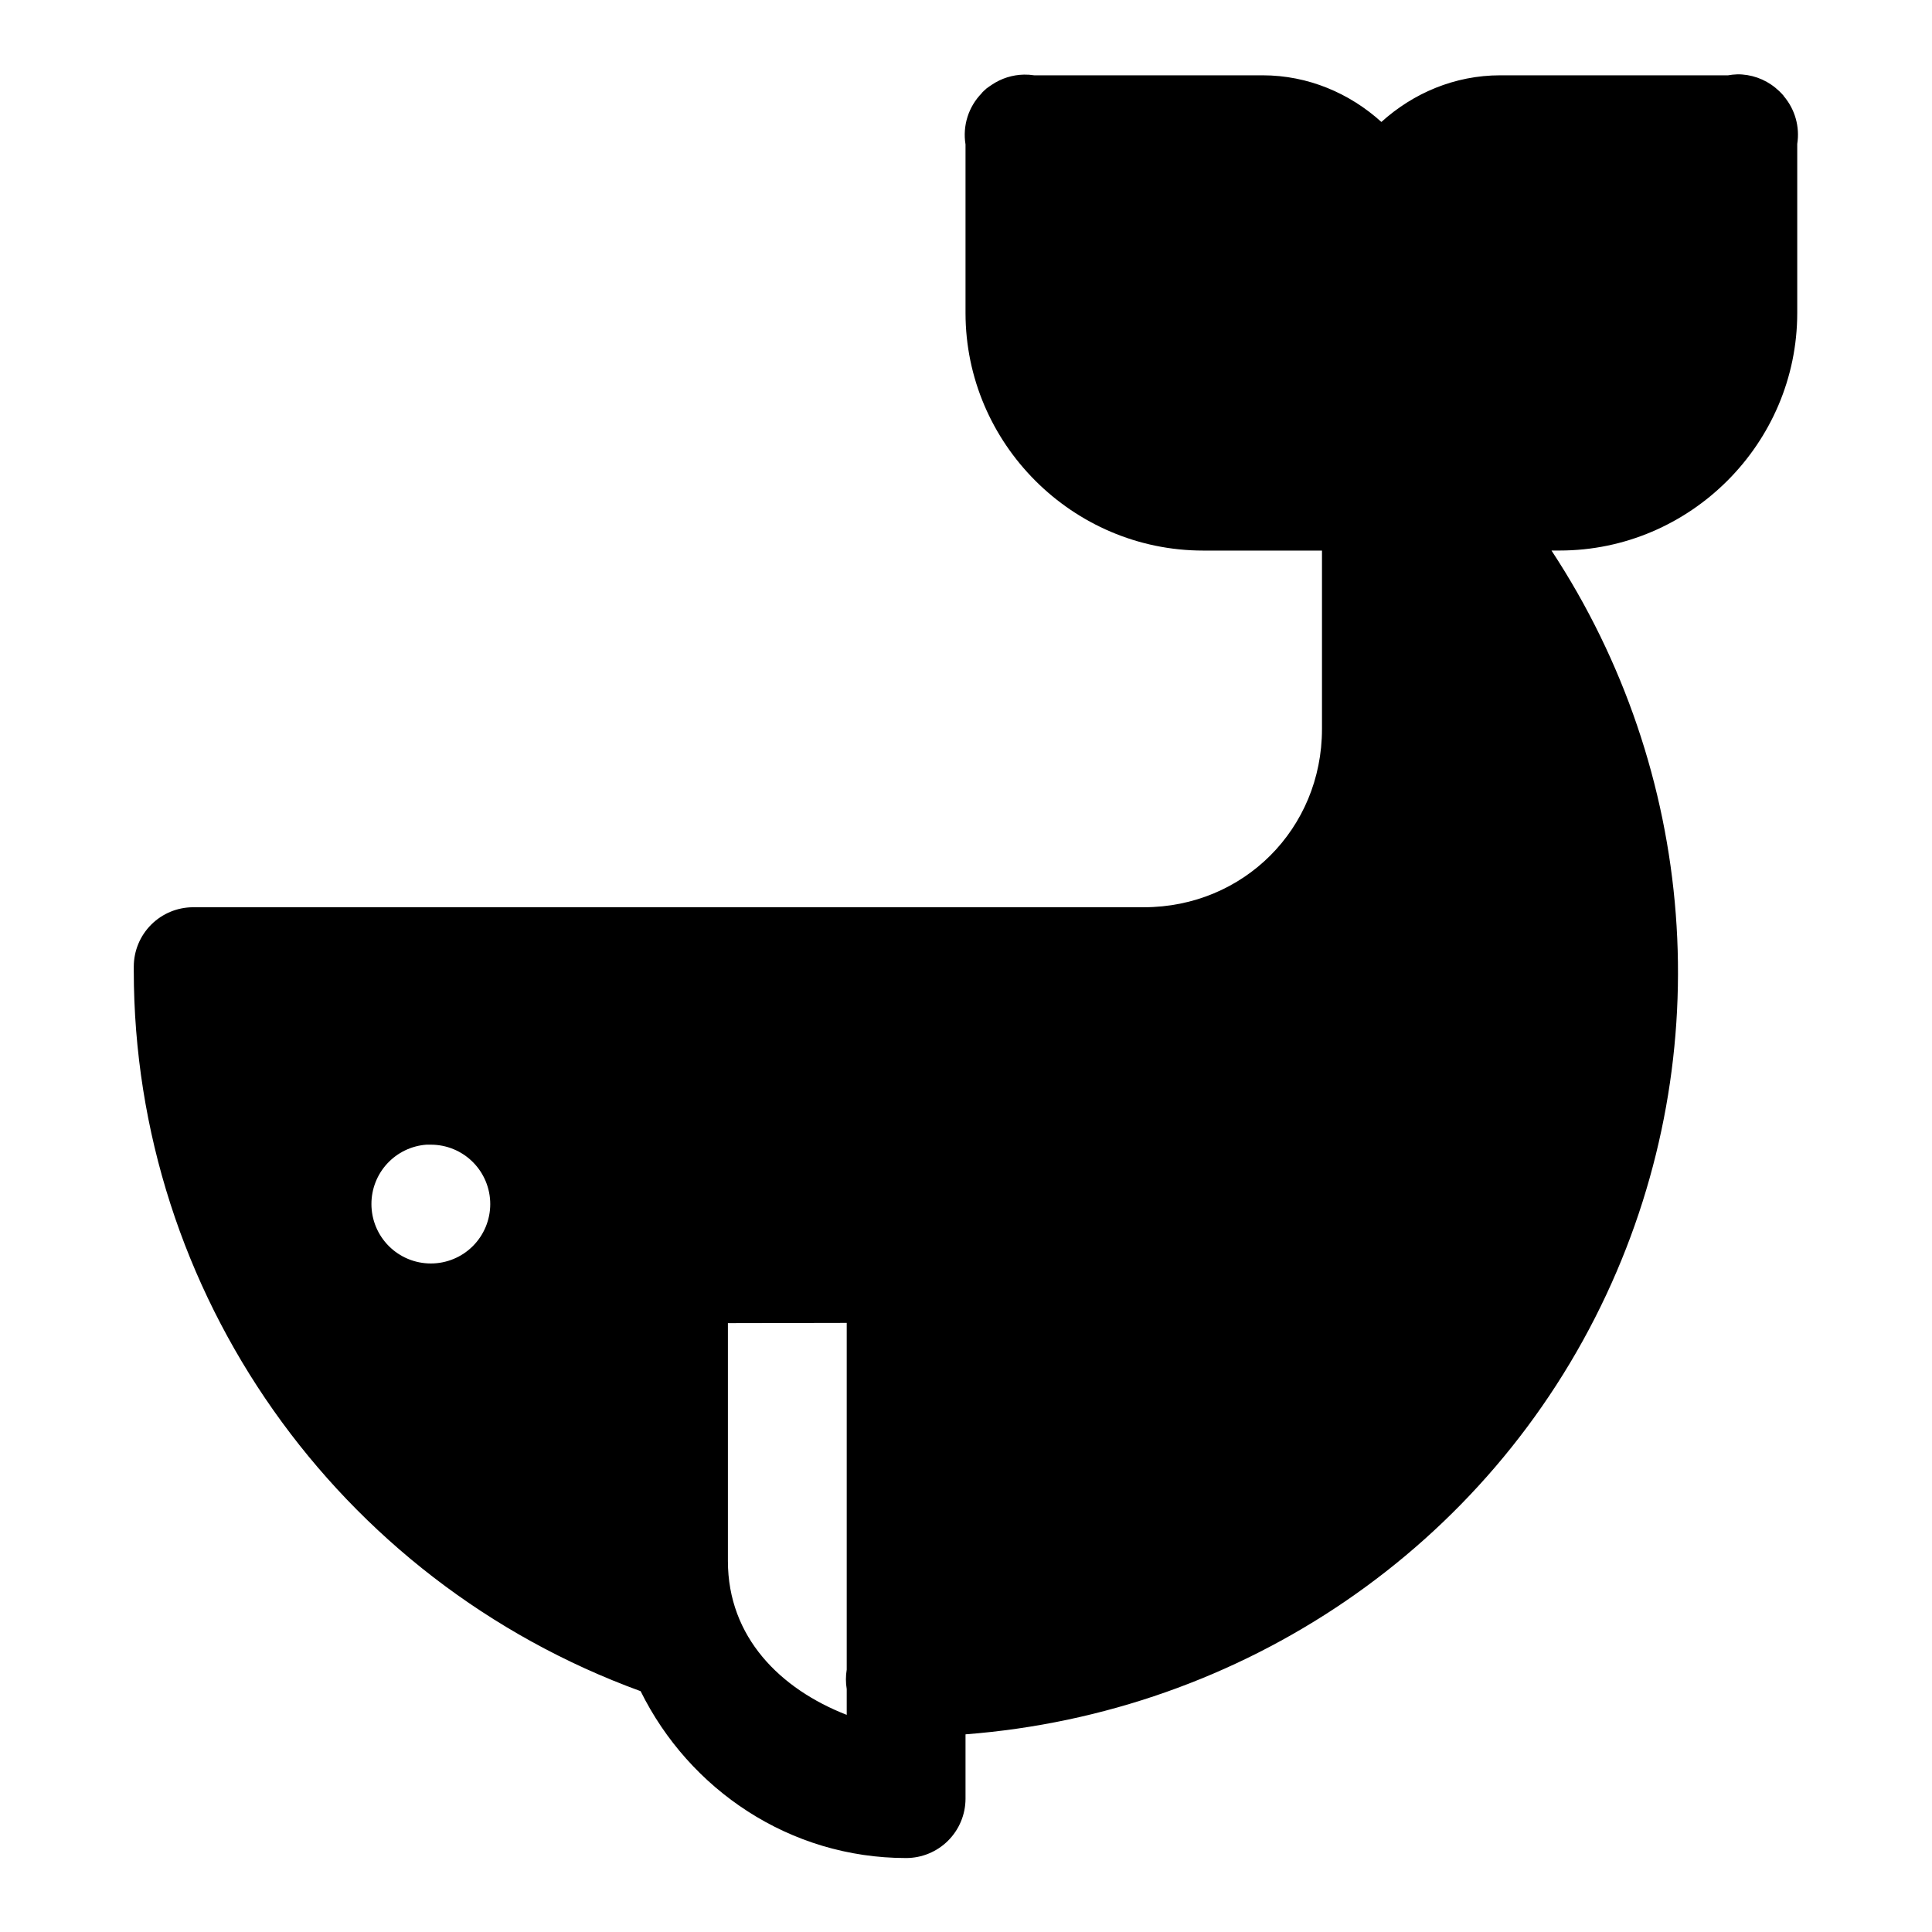
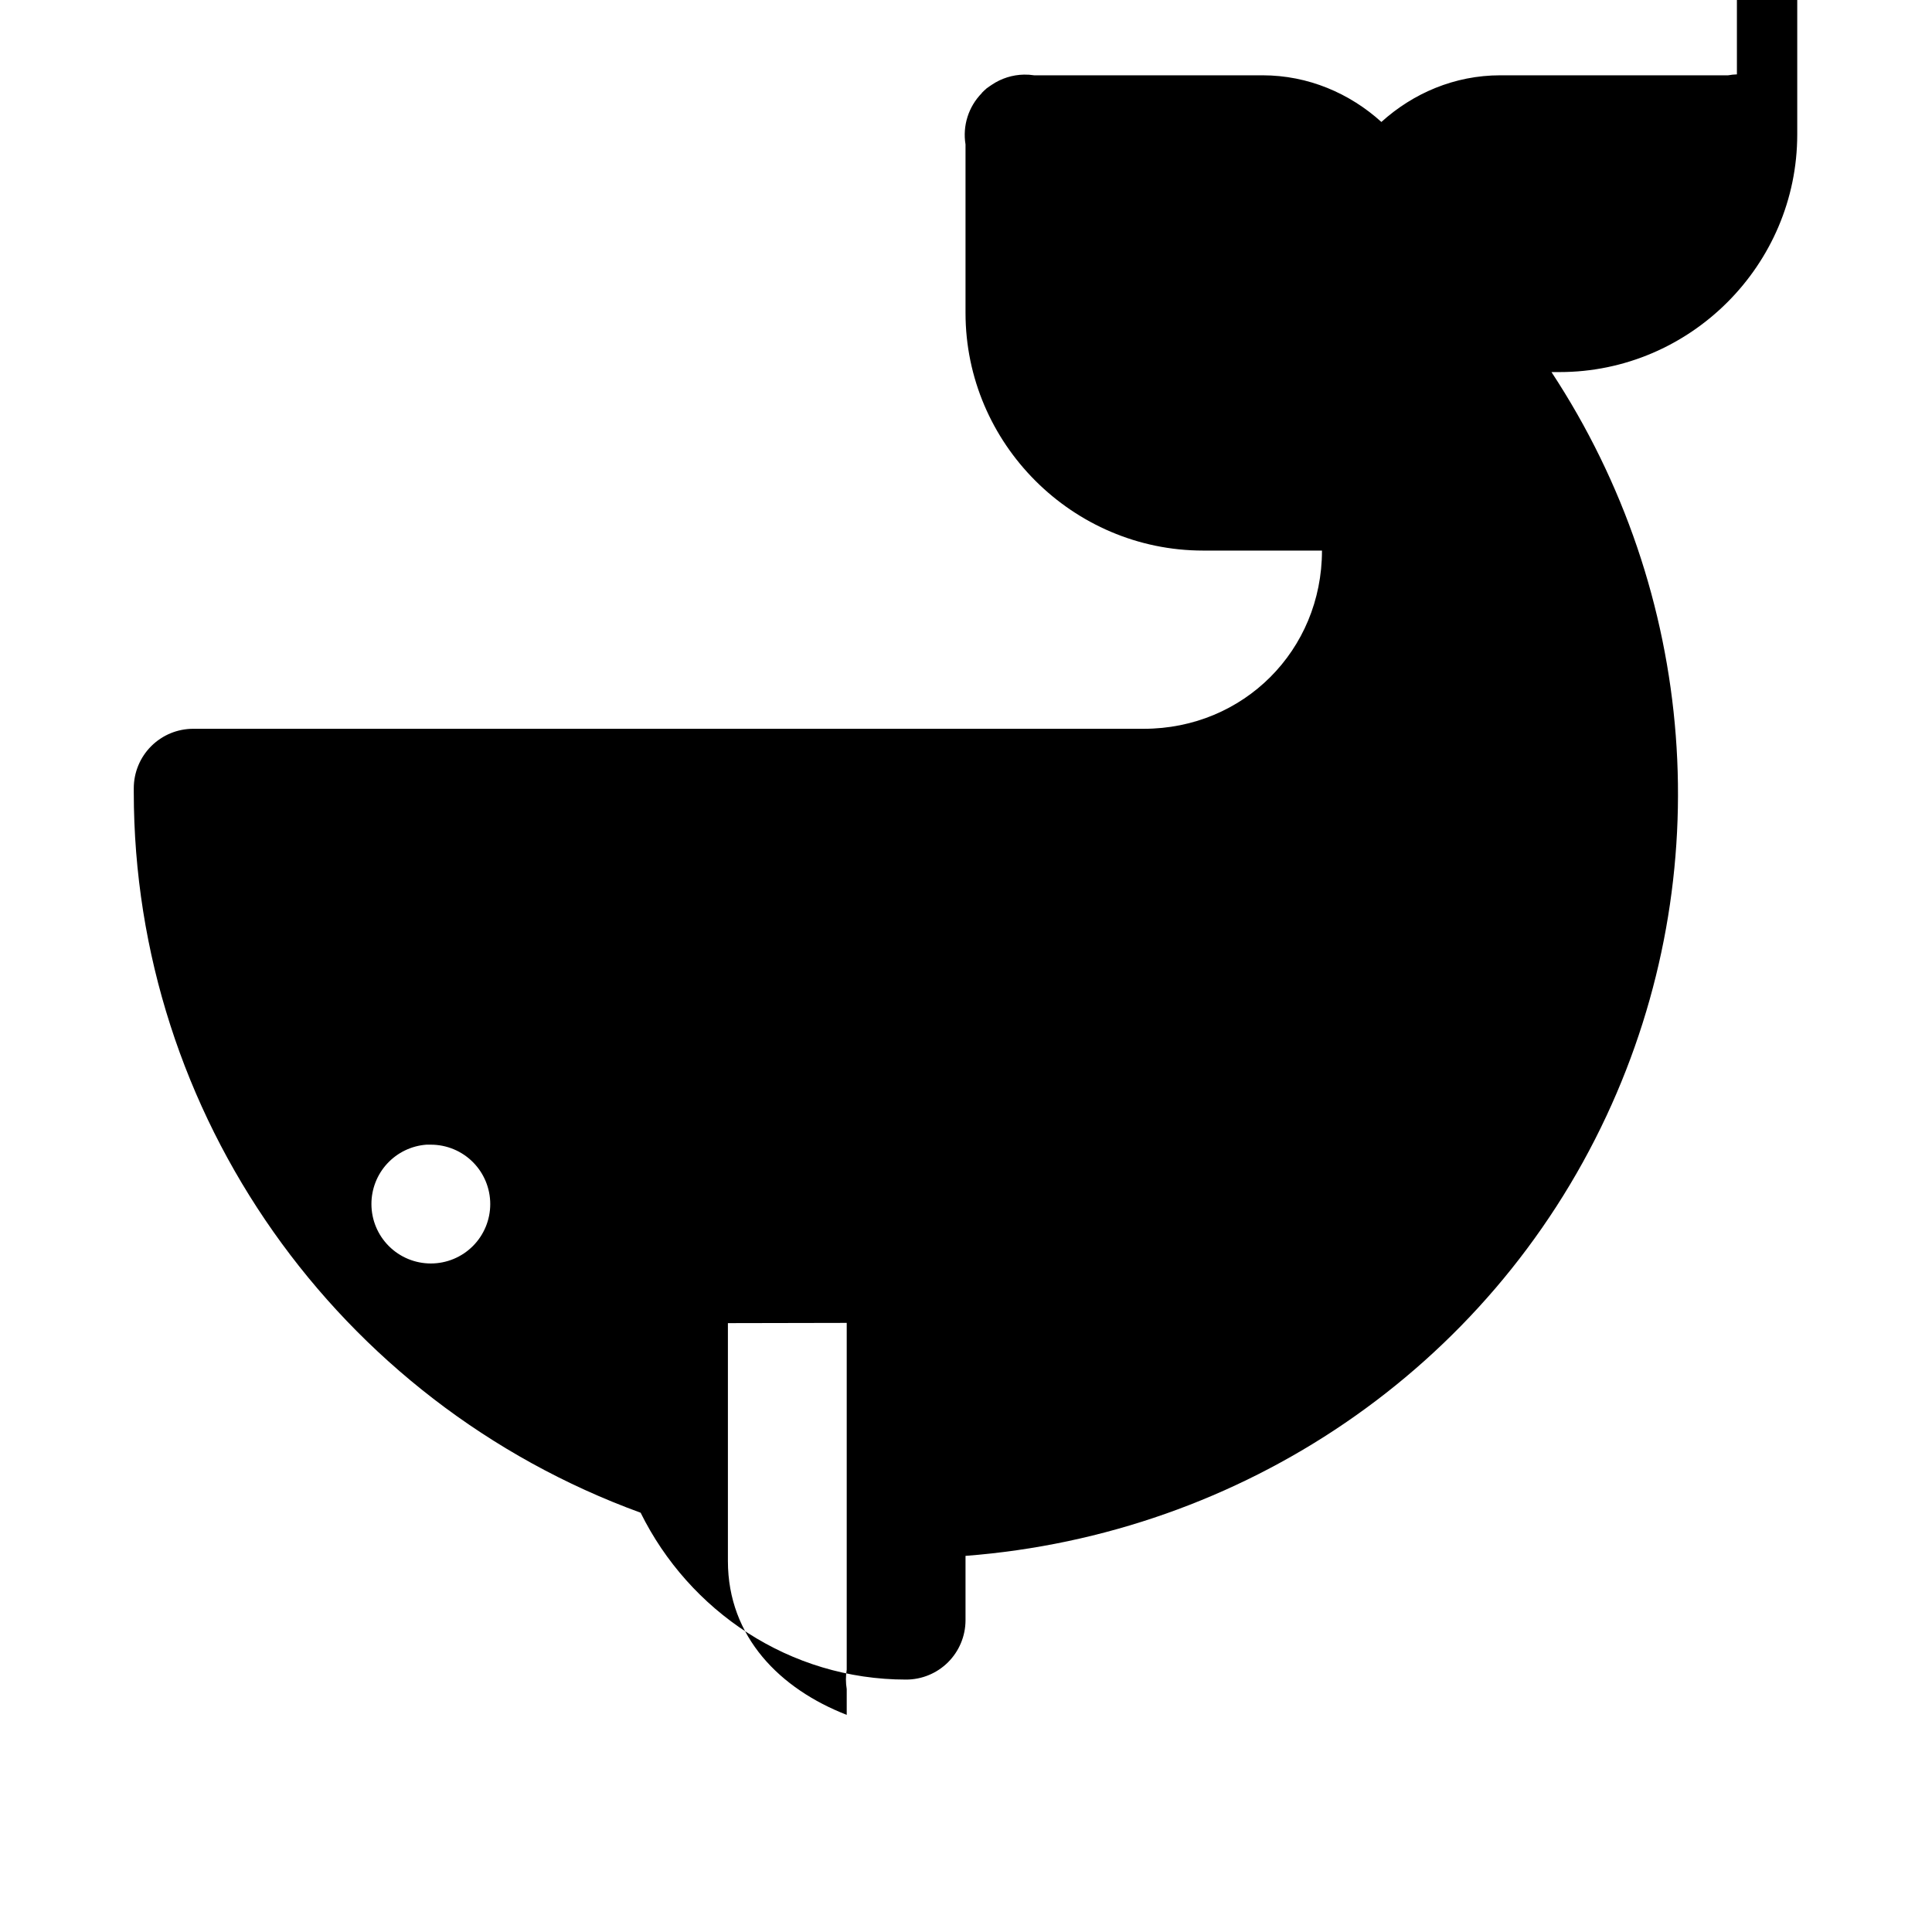
<svg xmlns="http://www.w3.org/2000/svg" fill="#000000" width="800px" height="800px" version="1.1" viewBox="144 144 512 512">
-   <path d="m604.3 163.71c-0.781 0.023-1.562 0.105-2.336 0.246h-60.395c-12.09 0-23.09 4.766-31.488 12.363-8.395-7.598-19.395-12.363-31.484-12.363h-60.52c-0.895-0.141-1.801-0.199-2.703-0.184-3.055 0.055-6.023 0.992-8.551 2.703-0.062 0.043-0.121 0.082-0.184 0.125-0.125 0.082-0.246 0.164-0.367 0.246-0.297 0.195-0.582 0.398-0.863 0.613-0.039 0.043-0.082 0.082-0.121 0.125-0.363 0.312-0.715 0.641-1.047 0.984-0.02 0.039-0.043 0.082-0.062 0.121-3.519 3.586-5.121 8.633-4.305 13.594v44.648c0 34.617 28.359 62.977 62.977 62.977h31.488v47.293c0 26.438-20.793 47.23-47.23 47.23h-251.91c-4.176 0-8.18 1.66-11.133 4.613-2.953 2.953-4.609 6.957-4.613 11.133v1.043c0.027 85.43 53.887 161.64 134.32 190.96 12.871 26.039 39.453 44.219 70.359 44.219 4.164 0 8.16-1.652 11.109-4.59 2.949-2.941 4.617-6.93 4.633-11.094v-17.098c73.258-5.633 138.55-49.555 169.86-116.61 30.02-64.262 23.809-138.78-14.574-197.11h2.152c34.617 0 62.977-28.359 62.977-62.977v-44.773c0.719-4.539-0.586-9.168-3.566-12.668-0.023-0.043-0.043-0.082-0.062-0.125-0.312-0.363-0.641-0.711-0.984-1.043-0.02-0.02-0.039-0.043-0.062-0.062-0.02-0.02-0.039-0.039-0.059-0.062-0.336-0.32-0.684-0.629-1.047-0.922-2.875-2.356-6.492-3.621-10.211-3.566zm-347.29 283.64h0.059c0.371-0.016 0.738-0.016 1.109 0 4.176 0 8.18 1.656 11.133 4.609s4.609 6.957 4.609 11.133c0 4.176-1.656 8.18-4.609 11.133s-6.957 4.609-11.133 4.609c-4.176 0-8.18-1.656-11.133-4.609s-4.613-6.957-4.613-11.133c-0.008-3.981 1.488-7.816 4.191-10.738 2.707-2.922 6.414-4.711 10.387-5.004zm111.38 47.23v91.883c-0.285 1.707-0.285 3.453 0 5.164v6.828c-17.559-6.836-31.488-20.543-31.488-40.777v-62.977-0.059z" />
+   <path d="m604.3 163.71c-0.781 0.023-1.562 0.105-2.336 0.246h-60.395c-12.09 0-23.09 4.766-31.488 12.363-8.395-7.598-19.395-12.363-31.484-12.363h-60.52c-0.895-0.141-1.801-0.199-2.703-0.184-3.055 0.055-6.023 0.992-8.551 2.703-0.062 0.043-0.121 0.082-0.184 0.125-0.125 0.082-0.246 0.164-0.367 0.246-0.297 0.195-0.582 0.398-0.863 0.613-0.039 0.043-0.082 0.082-0.121 0.125-0.363 0.312-0.715 0.641-1.047 0.984-0.02 0.039-0.043 0.082-0.062 0.121-3.519 3.586-5.121 8.633-4.305 13.594v44.648c0 34.617 28.359 62.977 62.977 62.977h31.488c0 26.438-20.793 47.23-47.23 47.23h-251.91c-4.176 0-8.18 1.66-11.133 4.613-2.953 2.953-4.609 6.957-4.613 11.133v1.043c0.027 85.43 53.887 161.64 134.32 190.96 12.871 26.039 39.453 44.219 70.359 44.219 4.164 0 8.16-1.652 11.109-4.59 2.949-2.941 4.617-6.93 4.633-11.094v-17.098c73.258-5.633 138.55-49.555 169.86-116.61 30.02-64.262 23.809-138.78-14.574-197.11h2.152c34.617 0 62.977-28.359 62.977-62.977v-44.773c0.719-4.539-0.586-9.168-3.566-12.668-0.023-0.043-0.043-0.082-0.062-0.125-0.312-0.363-0.641-0.711-0.984-1.043-0.02-0.02-0.039-0.043-0.062-0.062-0.02-0.02-0.039-0.039-0.059-0.062-0.336-0.32-0.684-0.629-1.047-0.922-2.875-2.356-6.492-3.621-10.211-3.566zm-347.29 283.64h0.059c0.371-0.016 0.738-0.016 1.109 0 4.176 0 8.18 1.656 11.133 4.609s4.609 6.957 4.609 11.133c0 4.176-1.656 8.18-4.609 11.133s-6.957 4.609-11.133 4.609c-4.176 0-8.18-1.656-11.133-4.609s-4.613-6.957-4.613-11.133c-0.008-3.981 1.488-7.816 4.191-10.738 2.707-2.922 6.414-4.711 10.387-5.004zm111.38 47.23v91.883c-0.285 1.707-0.285 3.453 0 5.164v6.828c-17.559-6.836-31.488-20.543-31.488-40.777v-62.977-0.059z" />
</svg>